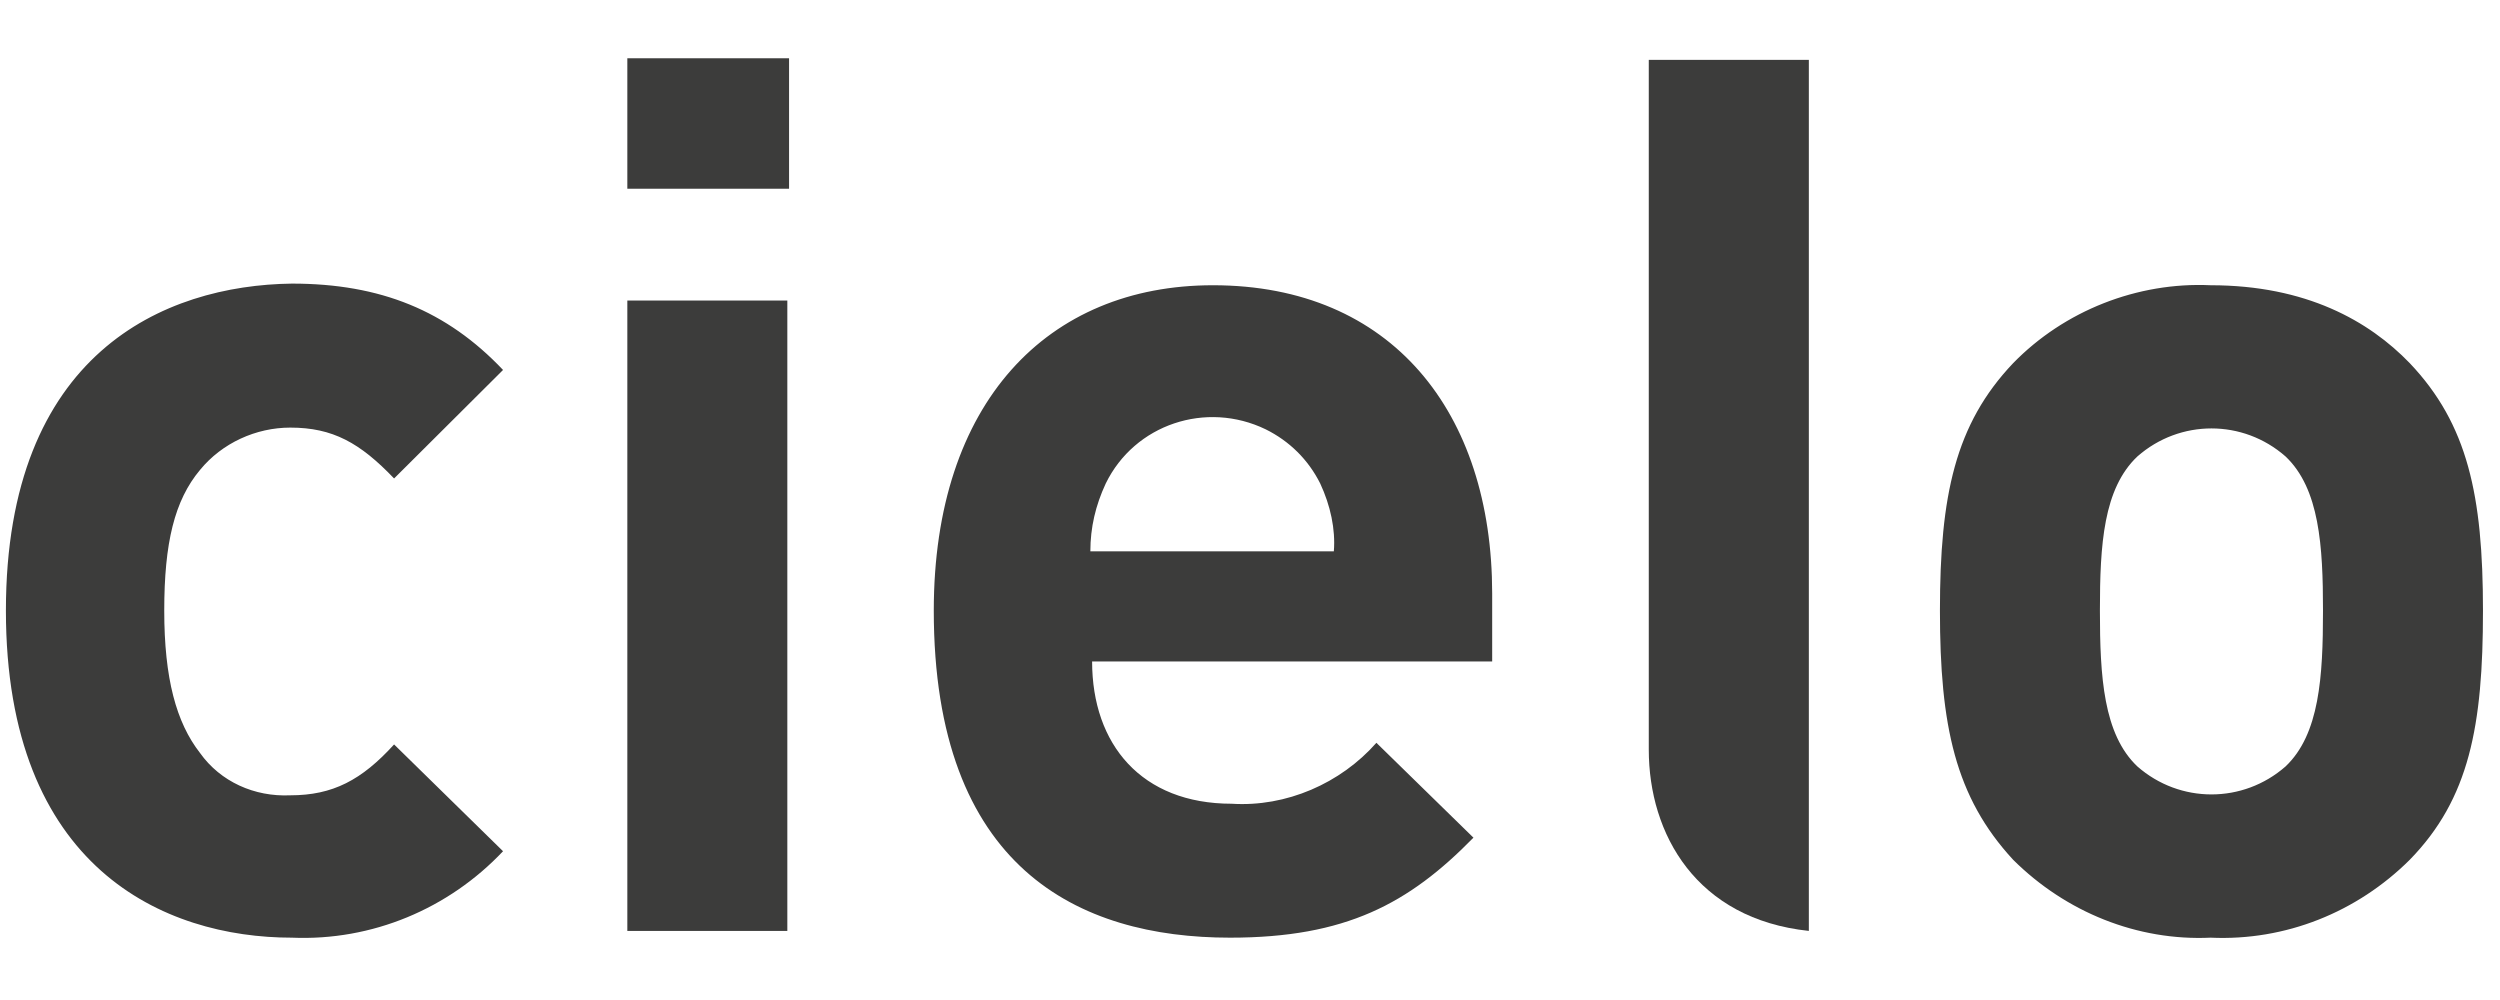
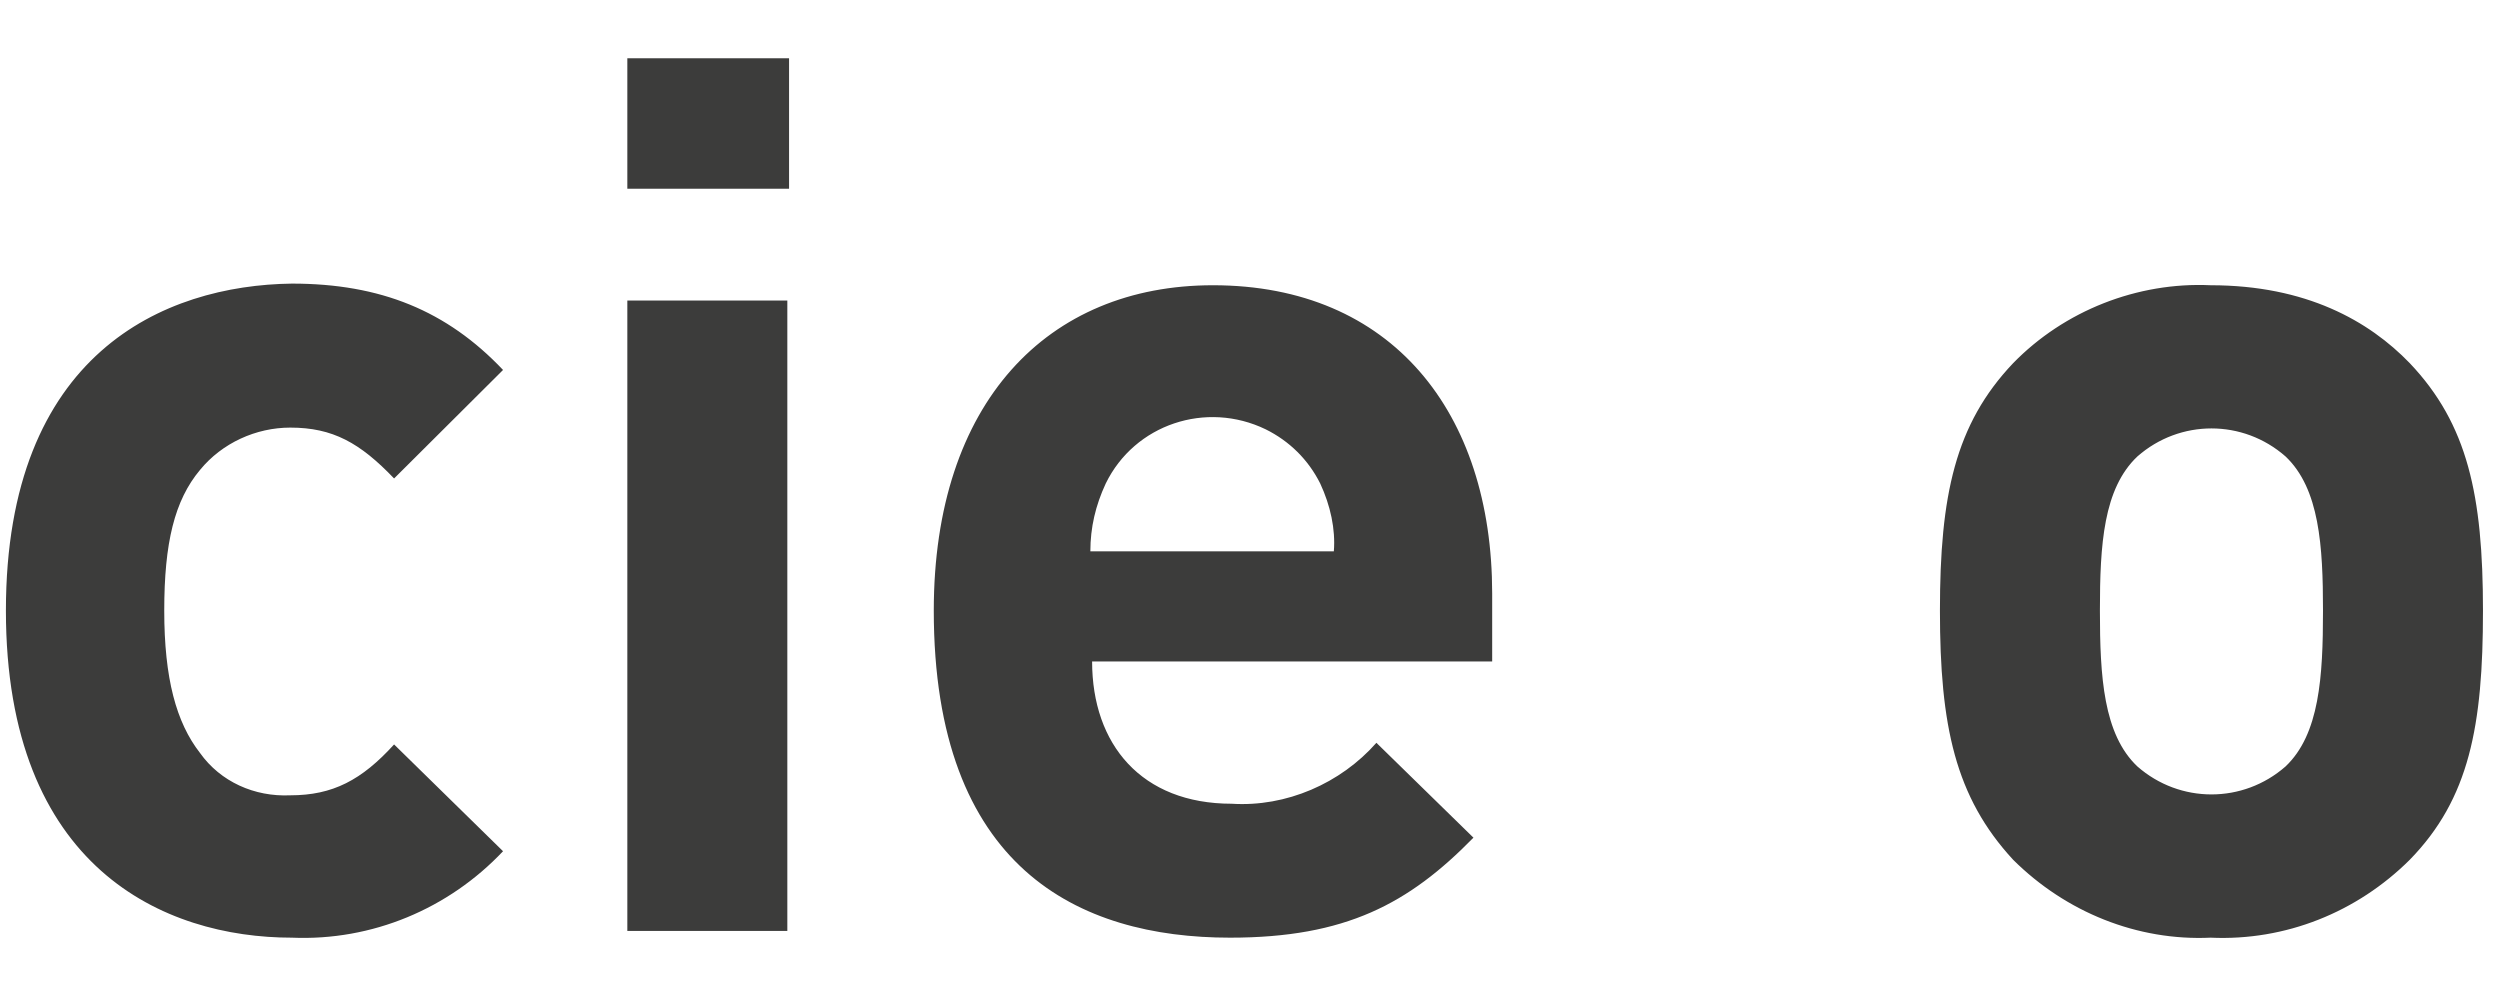
<svg xmlns="http://www.w3.org/2000/svg" width="150" zoomAndPan="magnify" viewBox="0 0 112.5 45" height="60" preserveAspectRatio="xMidYMid meet" version="1.0">
  <defs>
    <clipPath id="2c7ace5092">
      <path d="M 0 2.621 L 112 2.621 L 112 42.195 L 0 42.195 Z M 0 2.621 " clip-rule="nonzero" />
    </clipPath>
    <clipPath id="1a4041e7f3">
-       <path d="M 74 2.621 L 82 2.621 L 82 42 L 74 42 Z M 74 2.621 " clip-rule="nonzero" />
-     </clipPath>
+       </clipPath>
  </defs>
  <g clip-path="url(#2c7ace5092)">
    <path fill="#3c3c3b" d="M 22.637 38.305 L 17.734 33.5 C 16.277 35.102 14.977 35.789 13.062 35.789 C 11.453 35.863 9.922 35.18 9 33.883 C 7.93 32.512 7.391 30.527 7.391 27.477 C 7.391 24.426 7.852 22.52 9 21.148 C 9.996 19.93 11.527 19.242 13.062 19.242 C 14.977 19.242 16.203 19.93 17.734 21.531 L 22.637 16.648 C 20.109 13.98 17.121 12.762 13.137 12.762 C 7.391 12.836 0.266 15.887 0.266 27.477 C 0.266 39.066 7.391 42.195 13.137 42.195 C 16.738 42.348 20.188 40.898 22.637 38.305 M 35.43 13.523 L 28.23 13.523 L 28.23 41.891 L 35.43 41.891 Z M 35.508 2.621 L 28.23 2.621 L 28.23 8.492 L 35.508 8.492 Z M 67.148 29.766 L 67.148 26.715 C 67.148 18.555 62.629 12.836 54.582 12.836 C 47.152 12.836 42.02 18.098 42.02 27.477 C 42.02 39.066 48.531 42.195 55.352 42.195 C 60.559 42.195 63.395 40.668 66.305 37.695 L 61.938 33.426 C 60.328 35.254 57.879 36.324 55.426 36.168 C 51.367 36.168 49.145 33.5 49.145 29.766 Z M 60.023 24.809 L 49.066 24.809 C 49.066 23.742 49.297 22.75 49.758 21.758 C 51.059 19.09 54.277 18.023 56.957 19.32 C 58.031 19.852 58.875 20.691 59.41 21.758 C 59.871 22.75 60.102 23.816 60.023 24.809 M 111.734 27.477 C 111.734 22.293 111.047 19.09 108.441 16.344 C 106.602 14.438 103.77 12.836 99.477 12.836 C 96.184 12.684 92.891 13.98 90.59 16.344 C 87.984 19.09 87.297 22.293 87.297 27.477 C 87.297 32.664 87.984 35.863 90.59 38.688 C 92.965 41.051 96.184 42.348 99.477 42.195 C 102.848 42.348 106.066 41.051 108.441 38.688 C 111.121 35.941 111.734 32.664 111.734 27.477 M 104.535 27.477 C 104.535 30.449 104.379 33.043 102.848 34.492 C 100.934 36.168 98.098 36.168 96.184 34.492 C 94.652 33.043 94.496 30.449 94.496 27.477 C 94.496 24.504 94.652 21.988 96.184 20.539 C 98.098 18.859 100.934 18.859 102.848 20.539 C 104.379 21.988 104.535 24.578 104.535 27.477 " fill-opacity="1" fill-rule="nonzero" />
  </g>
  <g clip-path="url(#1a4041e7f3)">
    <path fill="#3c3c3b" d="M 81.398 2.695 L 74.195 2.695 L 74.195 33.73 C 74.195 37.543 76.34 41.355 81.398 41.891 C 81.398 40.441 81.398 2.695 81.398 2.695 " fill-opacity="1" fill-rule="nonzero" />
  </g>
</svg>